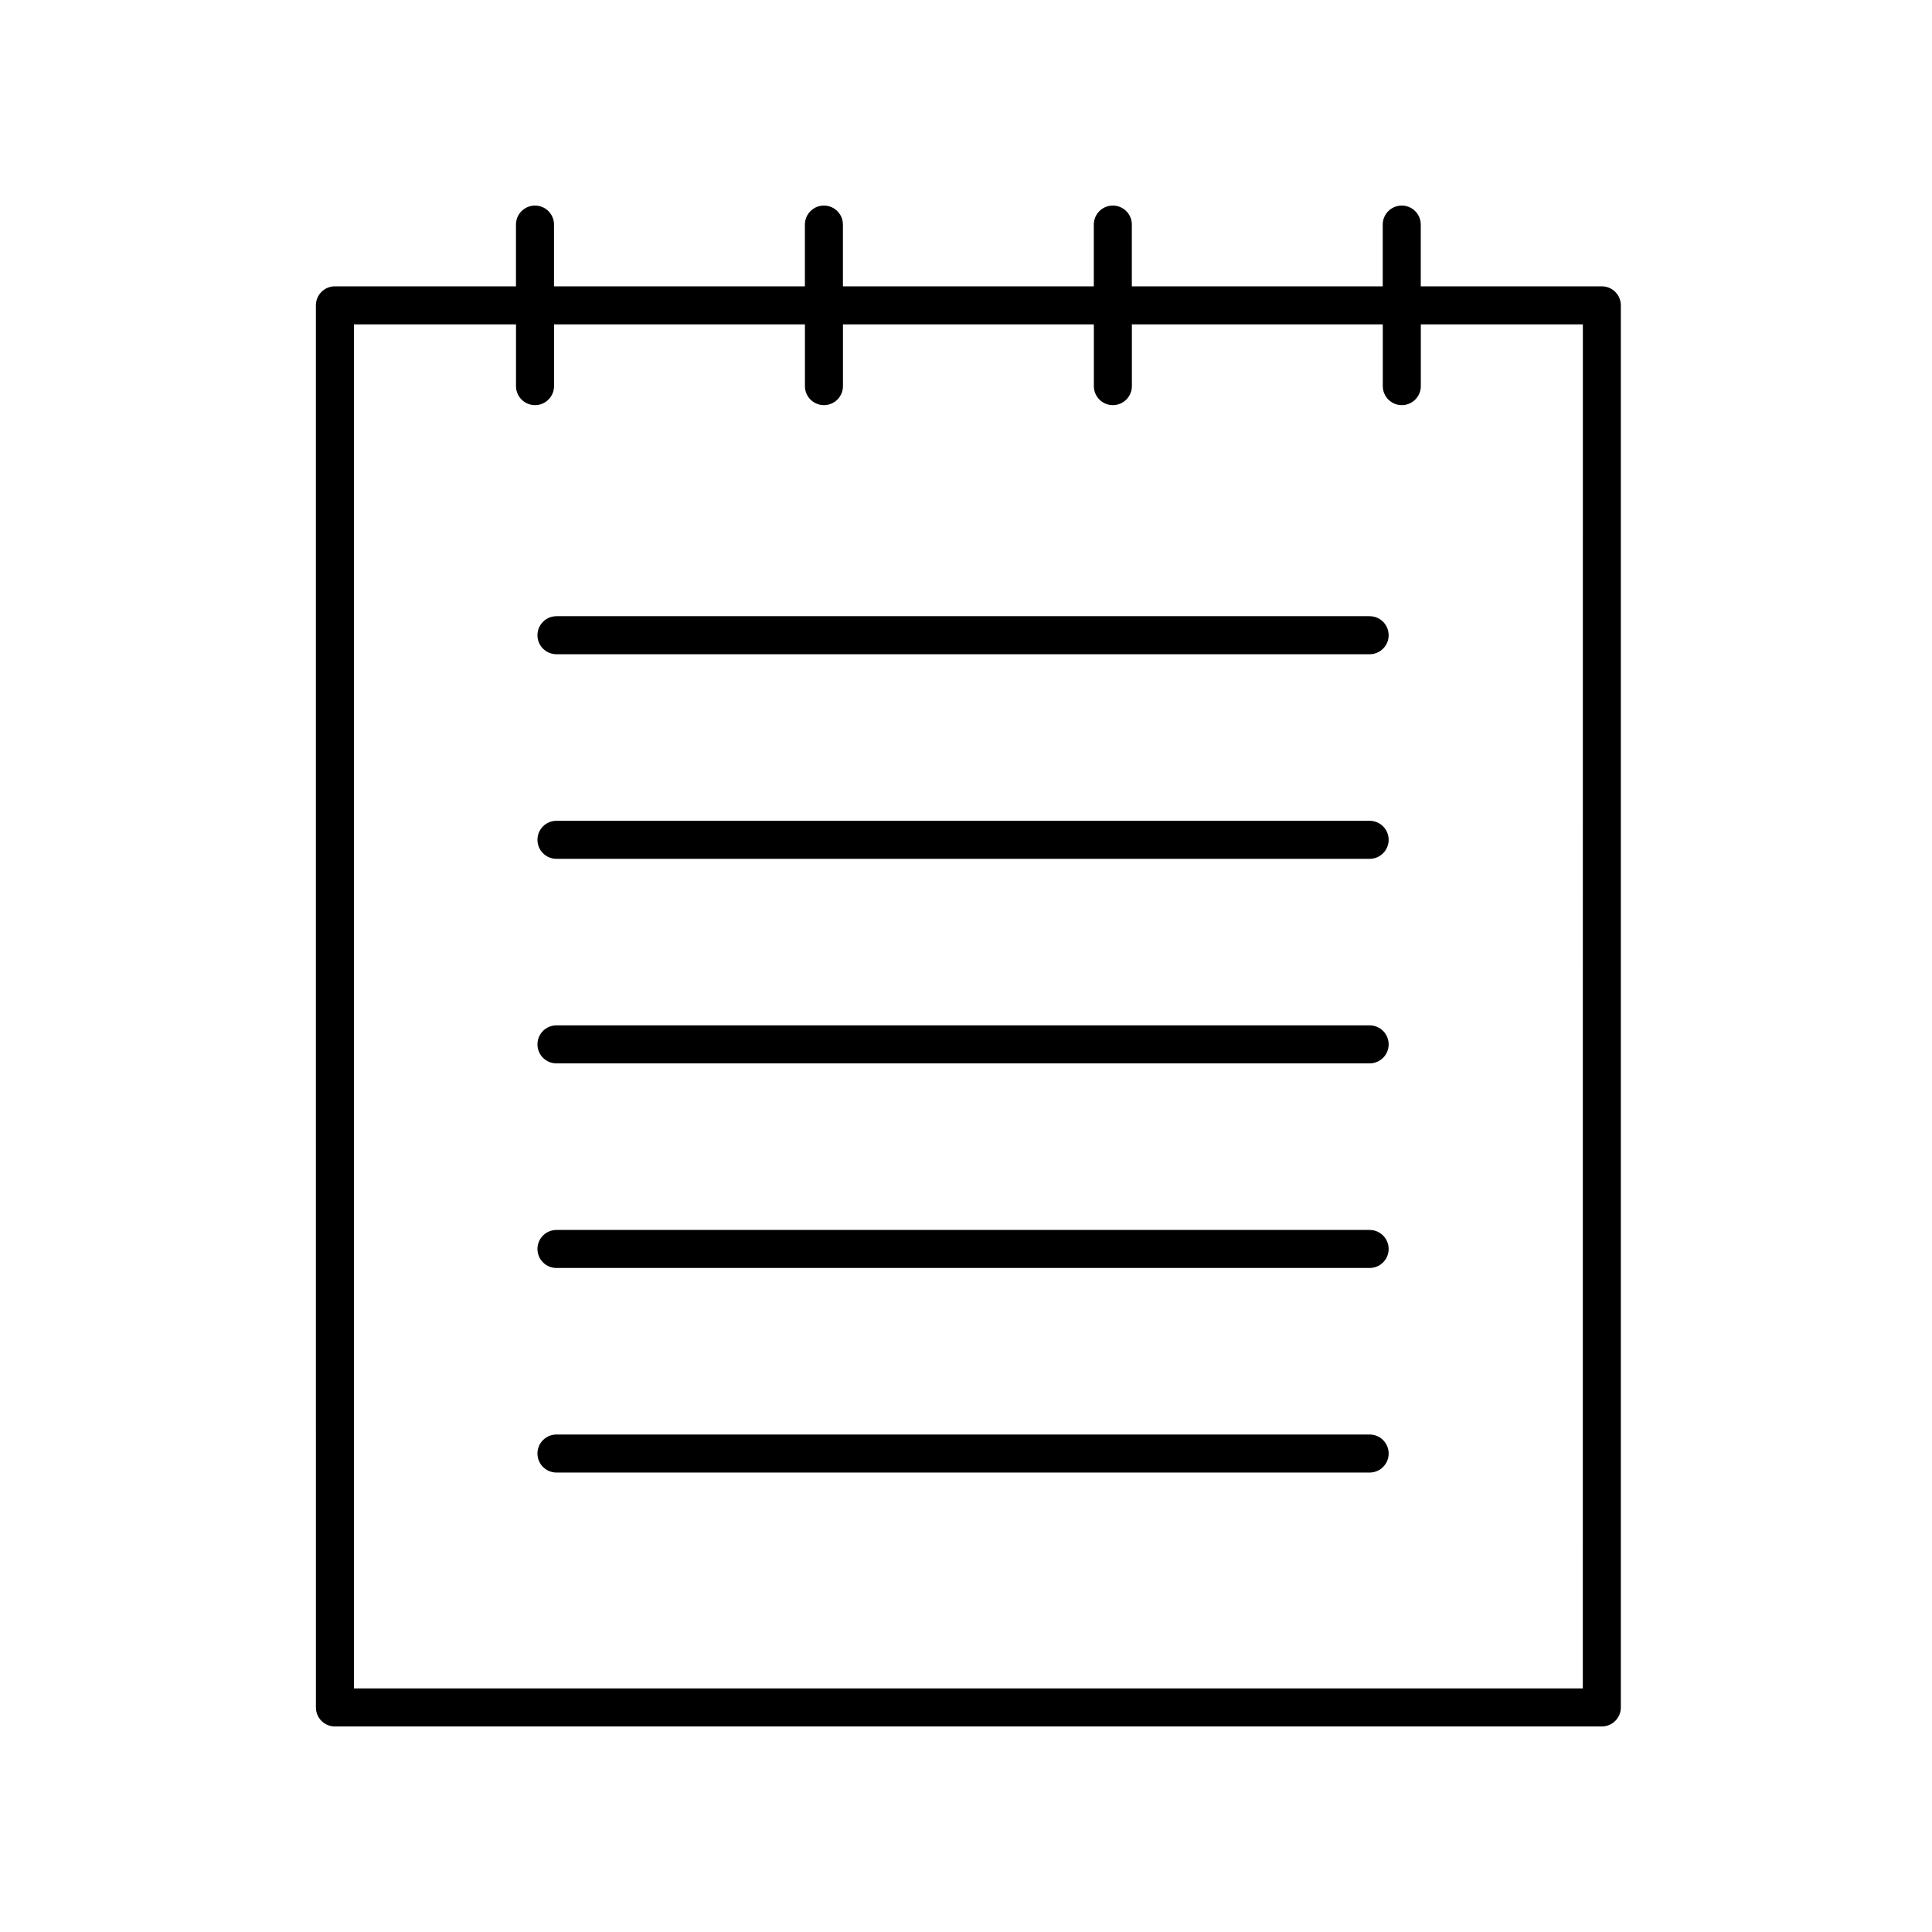
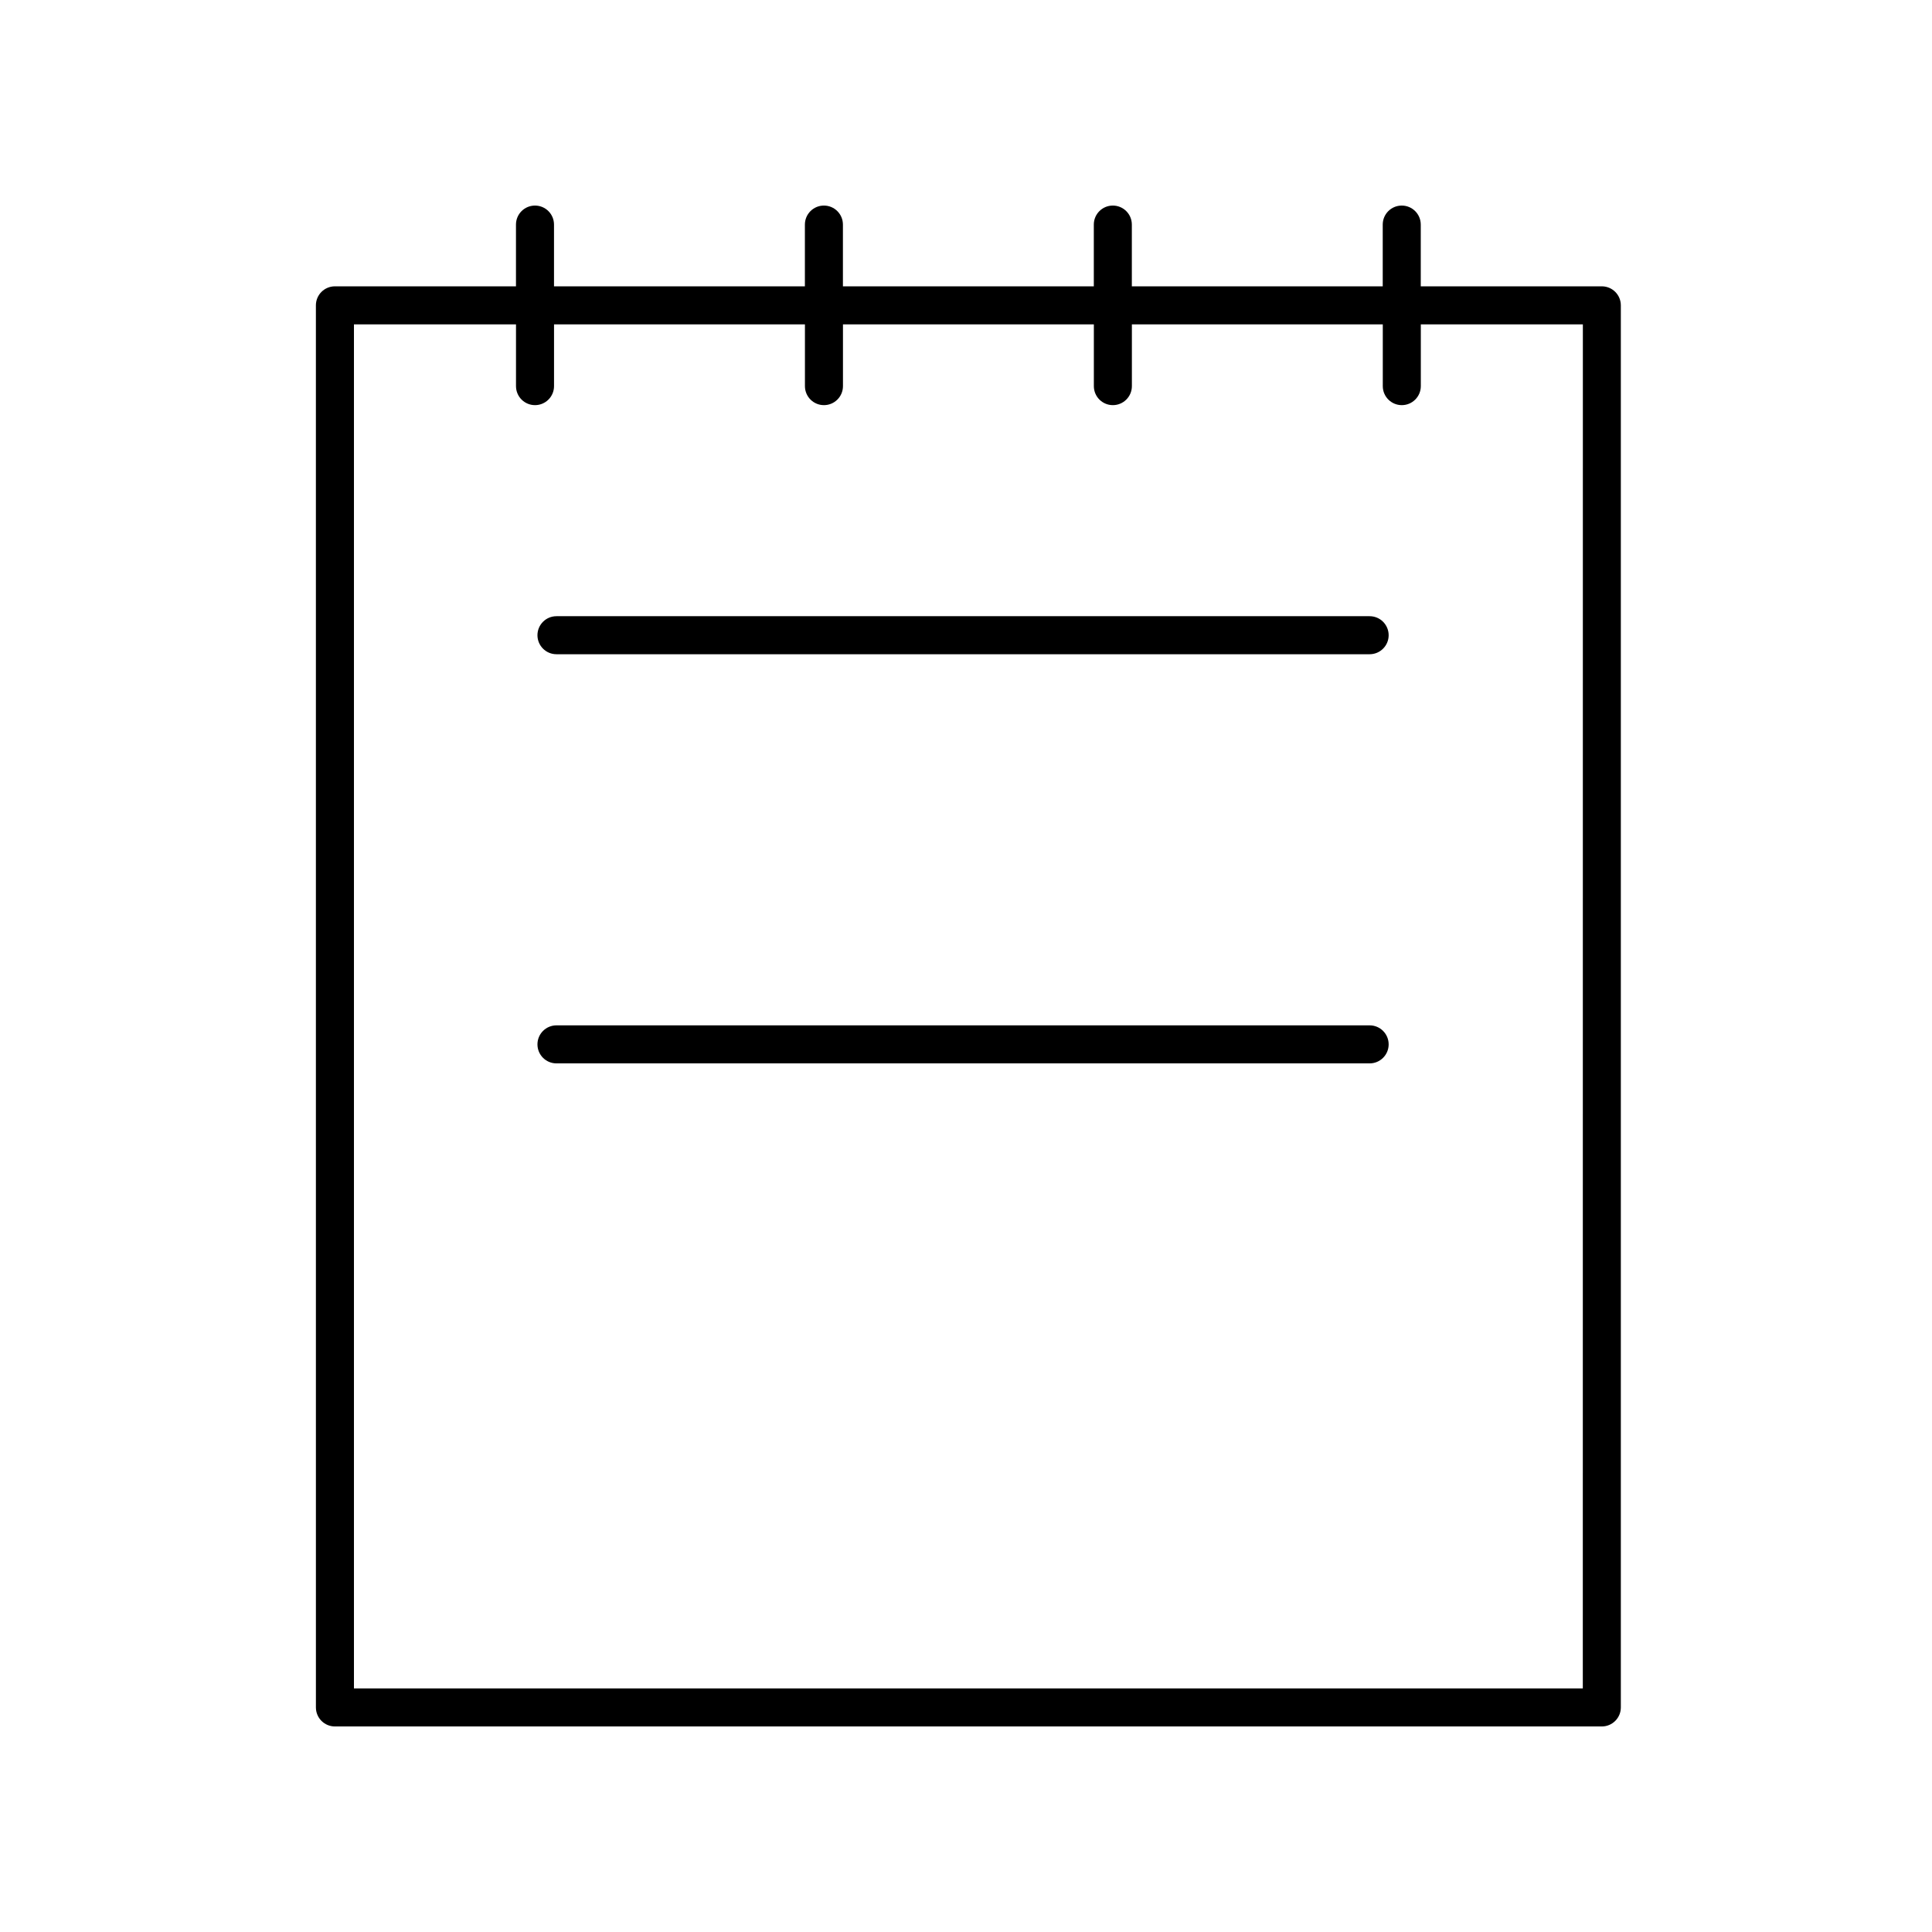
<svg xmlns="http://www.w3.org/2000/svg" fill="#000000" width="800px" height="800px" version="1.1" viewBox="144 144 512 512">
  <g>
    <path d="m568.5 219.88h-47.984v-16.363c0-2.785-2.254-5.039-5.039-5.039-2.781 0-5.039 2.254-5.039 5.039v16.363h-66.488v-16.363c0-2.785-2.254-5.039-5.039-5.039-2.781 0-5.039 2.254-5.039 5.039v16.363h-66.488v-16.363c0-2.785-2.254-5.039-5.039-5.039-2.781 0-5.039 2.254-5.039 5.039v16.363h-66.488v-16.363c0-2.785-2.254-5.039-5.039-5.039-2.781 0-5.039 2.254-5.039 5.039v16.363h-47.984c-2.781 0-5.039 2.254-5.039 5.039l0.004 371.57c0 2.785 2.254 5.039 5.039 5.039h335.74c2.781 0 5.039-2.254 5.039-5.039v-371.57c0-2.785-2.258-5.039-5.039-5.039zm-5.039 371.57h-325.66v-361.49h42.945v16.367c0 2.785 2.254 5.039 5.039 5.039 2.781 0 5.039-2.254 5.039-5.039v-16.367h66.492v16.367c0 2.785 2.254 5.039 5.039 5.039 2.781 0 5.039-2.254 5.039-5.039v-16.367h66.488v16.367c0 2.785 2.254 5.039 5.039 5.039 2.781 0 5.039-2.254 5.039-5.039v-16.367h66.492v16.367c0 2.785 2.254 5.039 5.039 5.039 2.781 0 5.039-2.254 5.039-5.039v-16.367h42.945z" />
-     <path d="m506.97 361.52h-215.5c-2.781 0-5.039 2.254-5.039 5.039s2.254 5.039 5.039 5.039h215.5c2.781 0 5.039-2.254 5.039-5.039-0.004-2.785-2.258-5.039-5.039-5.039z" />
    <path d="m506.97 307.3h-215.5c-2.781 0-5.039 2.254-5.039 5.039s2.254 5.039 5.039 5.039h215.5c2.781 0 5.039-2.254 5.039-5.039-0.004-2.785-2.258-5.039-5.039-5.039z" />
    <path d="m506.97 415.73h-215.5c-2.781 0-5.039 2.254-5.039 5.039 0 2.785 2.254 5.039 5.039 5.039h215.5c2.781 0 5.039-2.254 5.039-5.039-0.004-2.789-2.258-5.039-5.039-5.039z" />
-     <path d="m506.97 469.95h-215.5c-2.781 0-5.039 2.254-5.039 5.039s2.254 5.039 5.039 5.039h215.5c2.781 0 5.039-2.254 5.039-5.039-0.004-2.785-2.258-5.039-5.039-5.039z" />
-     <path d="m506.97 524.16h-215.5c-2.781 0-5.039 2.254-5.039 5.039 0 2.785 2.254 5.039 5.039 5.039h215.5c2.781 0 5.039-2.254 5.039-5.039-0.004-2.785-2.258-5.039-5.039-5.039z" />
  </g>
</svg>